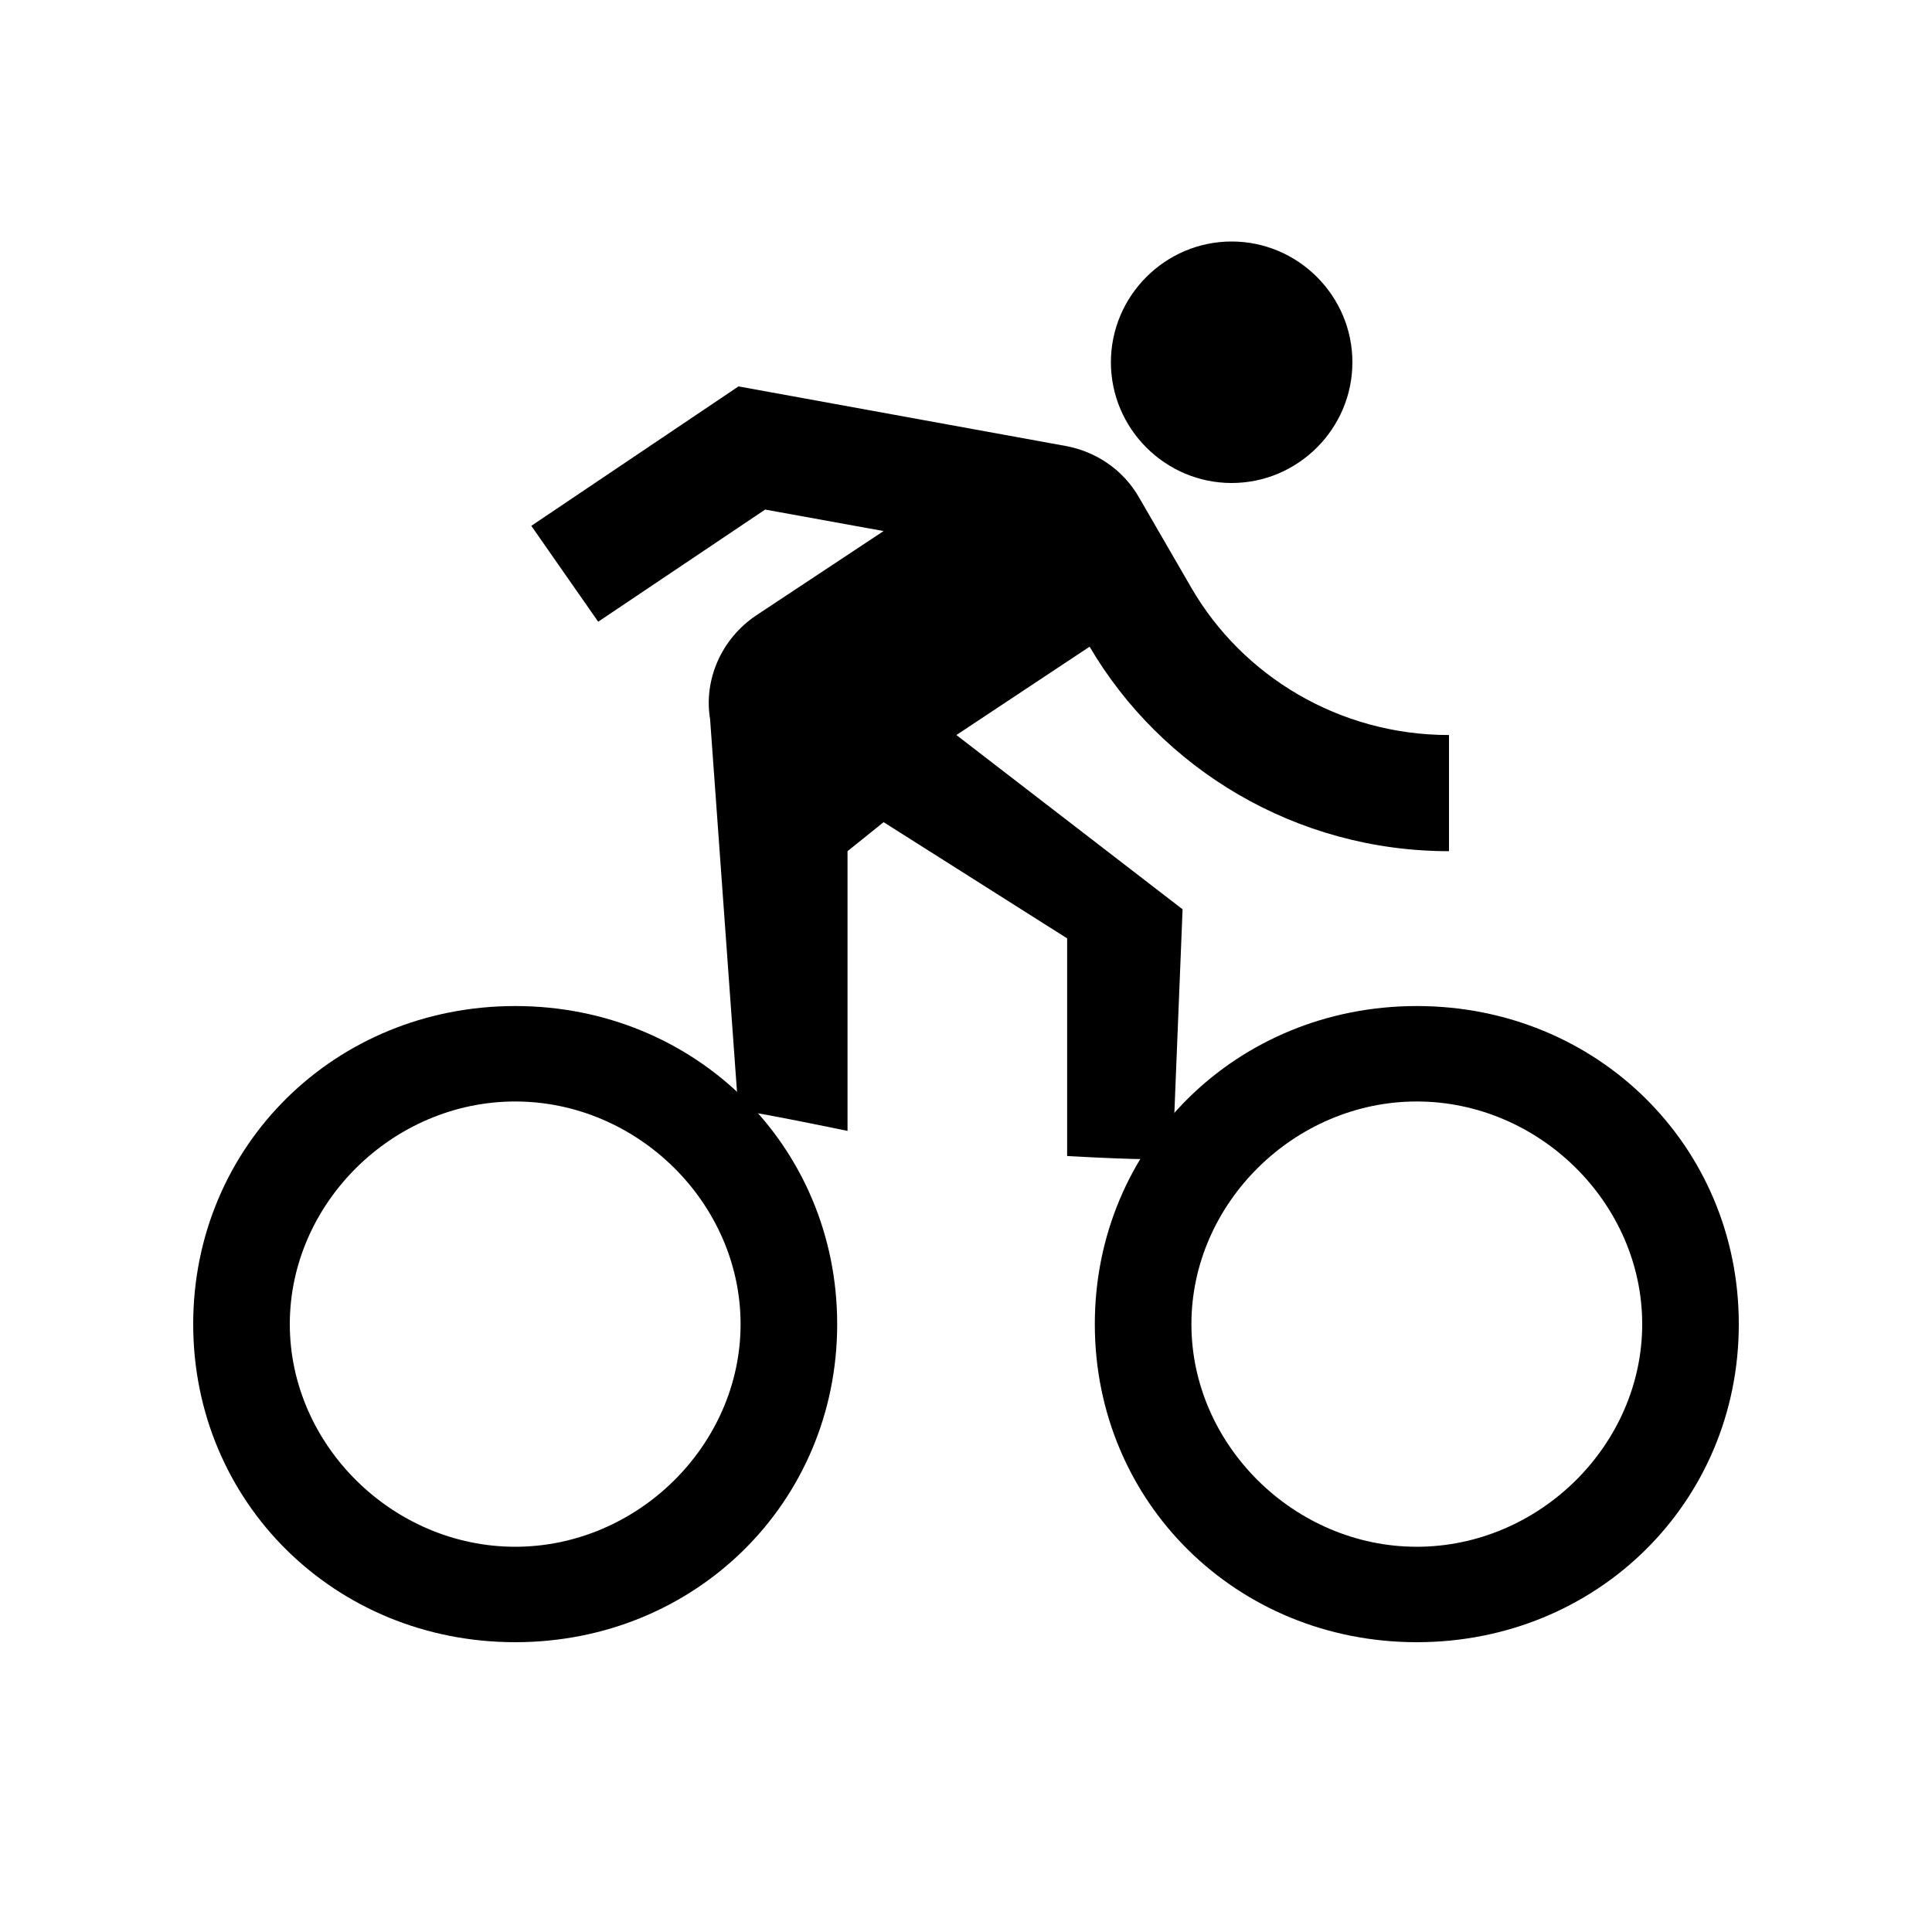
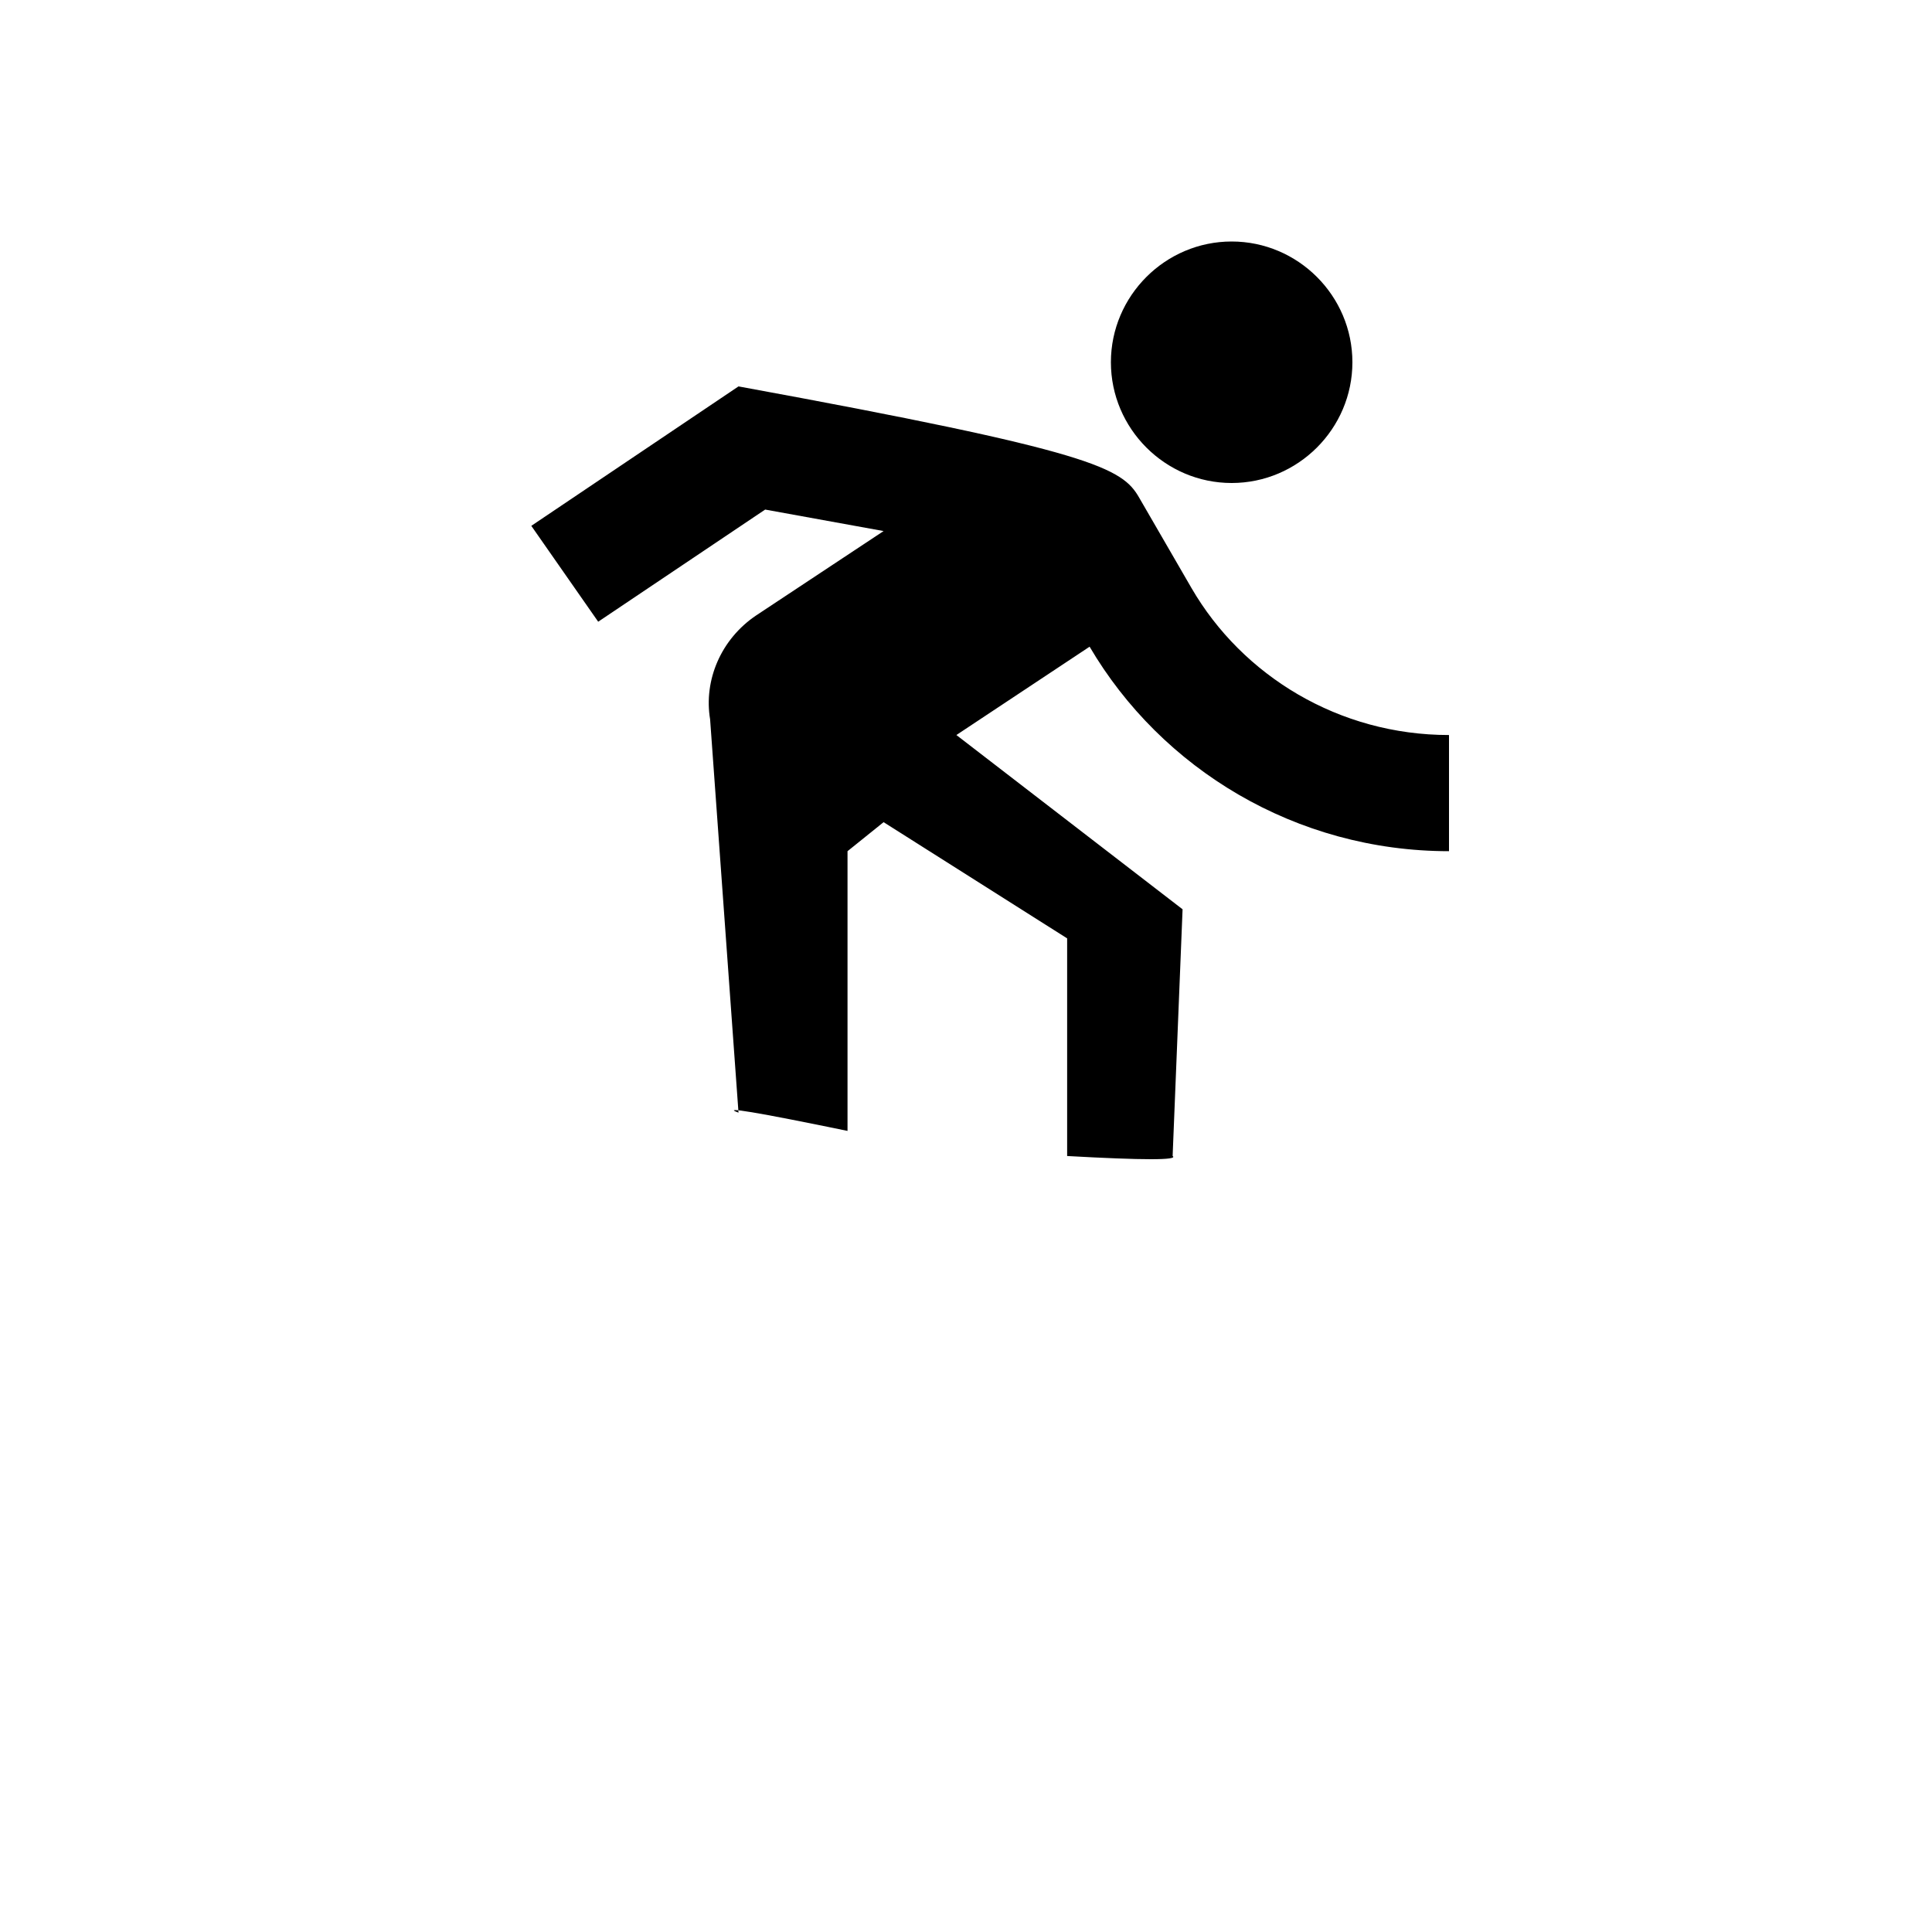
<svg xmlns="http://www.w3.org/2000/svg" width="40px" height="40px" viewBox="0 0 40 40" version="1.1">
  <title>stunt</title>
  <g id="Final" stroke="none" stroke-width="1" fill="none" fill-rule="evenodd">
    <g id="icons-2" transform="translate(-1074, -484)">
      <g id="Group-2" transform="translate(1074, 484)">
-         <rect id="GRAVEL-ROAD" x="0" y="0" width="40" height="40" />
        <g id="directions_bike_black_24dp-(1)" transform="translate(4, 5)" fill="#000000" fill-rule="nonzero">
-           <path d="M6.667,15.829 C2.933,15.829 0,18.727 0,22.415 C0,26.102 2.933,29 6.667,29 C10.4,29 13.333,26.102 13.333,22.415 C13.333,18.727 10.4,15.829 6.667,15.829 Z M6.667,27.024 C4.133,27.024 2,24.917 2,22.415 C2,19.912 4.133,17.805 6.667,17.805 C9.2,17.805 11.333,19.912 11.333,22.415 C11.333,24.917 9.2,27.024 6.667,27.024 Z M25.333,15.829 C21.6,15.829 18.667,18.727 18.667,22.415 C18.667,26.102 21.6,29 25.333,29 C29.067,29 32,26.102 32,22.415 C32,18.727 29.067,15.829 25.333,15.829 Z M25.333,27.024 C22.8,27.024 20.667,24.917 20.667,22.415 C20.667,19.912 22.8,17.805 25.333,17.805 C27.867,17.805 30,19.912 30,22.415 C30,24.917 27.867,27.024 25.333,27.024 Z" id="Shape" />
-           <path d="M21.5,0 C20.125,0 19,1.125 19,2.5 C19,3.875 20.125,5 21.5,5 C22.875,5 24,3.875 24,2.5 C24,1.125 22.875,0 21.5,0 Z M18.559,8.389 L15.801,10.218 L20.484,13.826 L20.278,18.934 C20.403,19.022 19.675,19.022 18.094,18.934 L18.094,14.428 L14.294,12.022 L13.547,12.623 L13.547,18.414 C11.665,18.026 10.912,17.901 11.29,18.036 L10.702,9.893 C10.567,9.087 10.923,8.233 11.658,7.74 L14.294,5.995 L11.842,5.55 L8.385,7.872 L7,5.887 L11.29,3 L18.094,4.239 C18.645,4.347 19.234,4.684 19.589,5.31 L20.668,7.174 C21.722,8.991 23.72,10.218 26,10.218 L26,12.623 C22.825,12.623 20.043,10.915 18.559,8.389 Z" id="Shape" />
+           <path d="M21.5,0 C20.125,0 19,1.125 19,2.5 C19,3.875 20.125,5 21.5,5 C22.875,5 24,3.875 24,2.5 C24,1.125 22.875,0 21.5,0 Z M18.559,8.389 L15.801,10.218 L20.484,13.826 L20.278,18.934 C20.403,19.022 19.675,19.022 18.094,18.934 L18.094,14.428 L14.294,12.022 L13.547,12.623 L13.547,18.414 C11.665,18.026 10.912,17.901 11.29,18.036 L10.702,9.893 C10.567,9.087 10.923,8.233 11.658,7.74 L14.294,5.995 L11.842,5.55 L8.385,7.872 L7,5.887 L11.29,3 C18.645,4.347 19.234,4.684 19.589,5.31 L20.668,7.174 C21.722,8.991 23.72,10.218 26,10.218 L26,12.623 C22.825,12.623 20.043,10.915 18.559,8.389 Z" id="Shape" />
        </g>
      </g>
    </g>
  </g>
</svg>